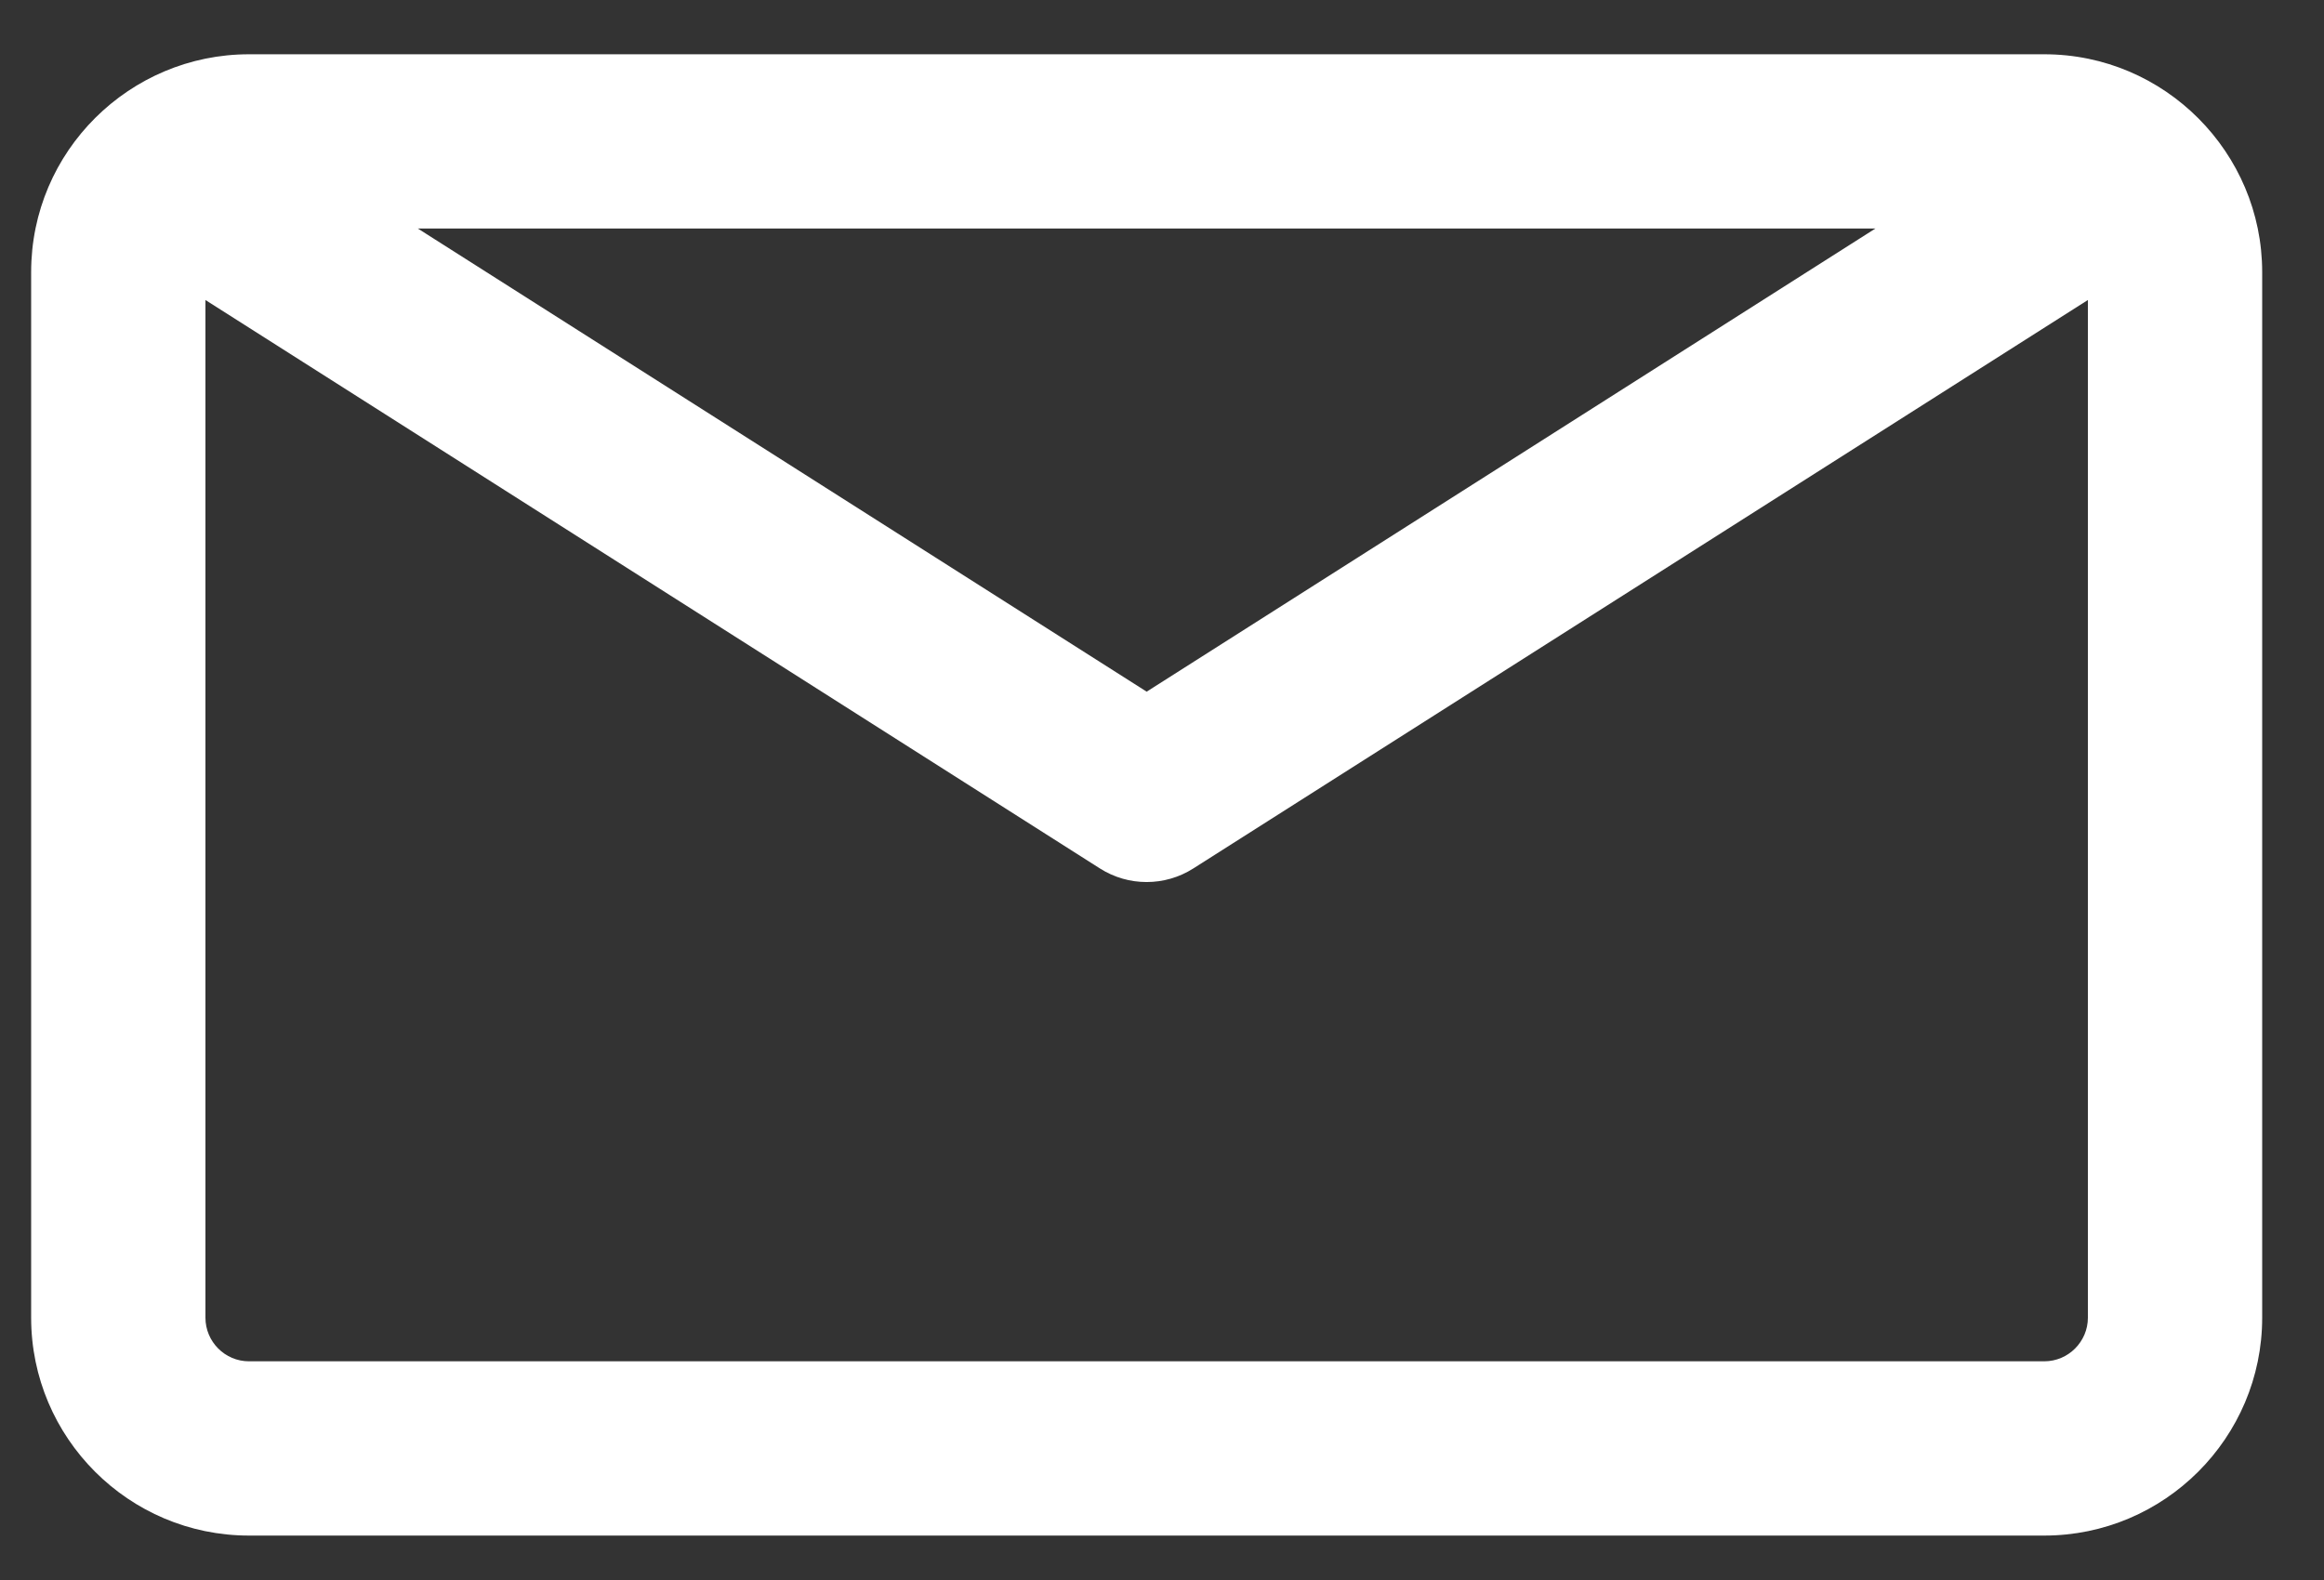
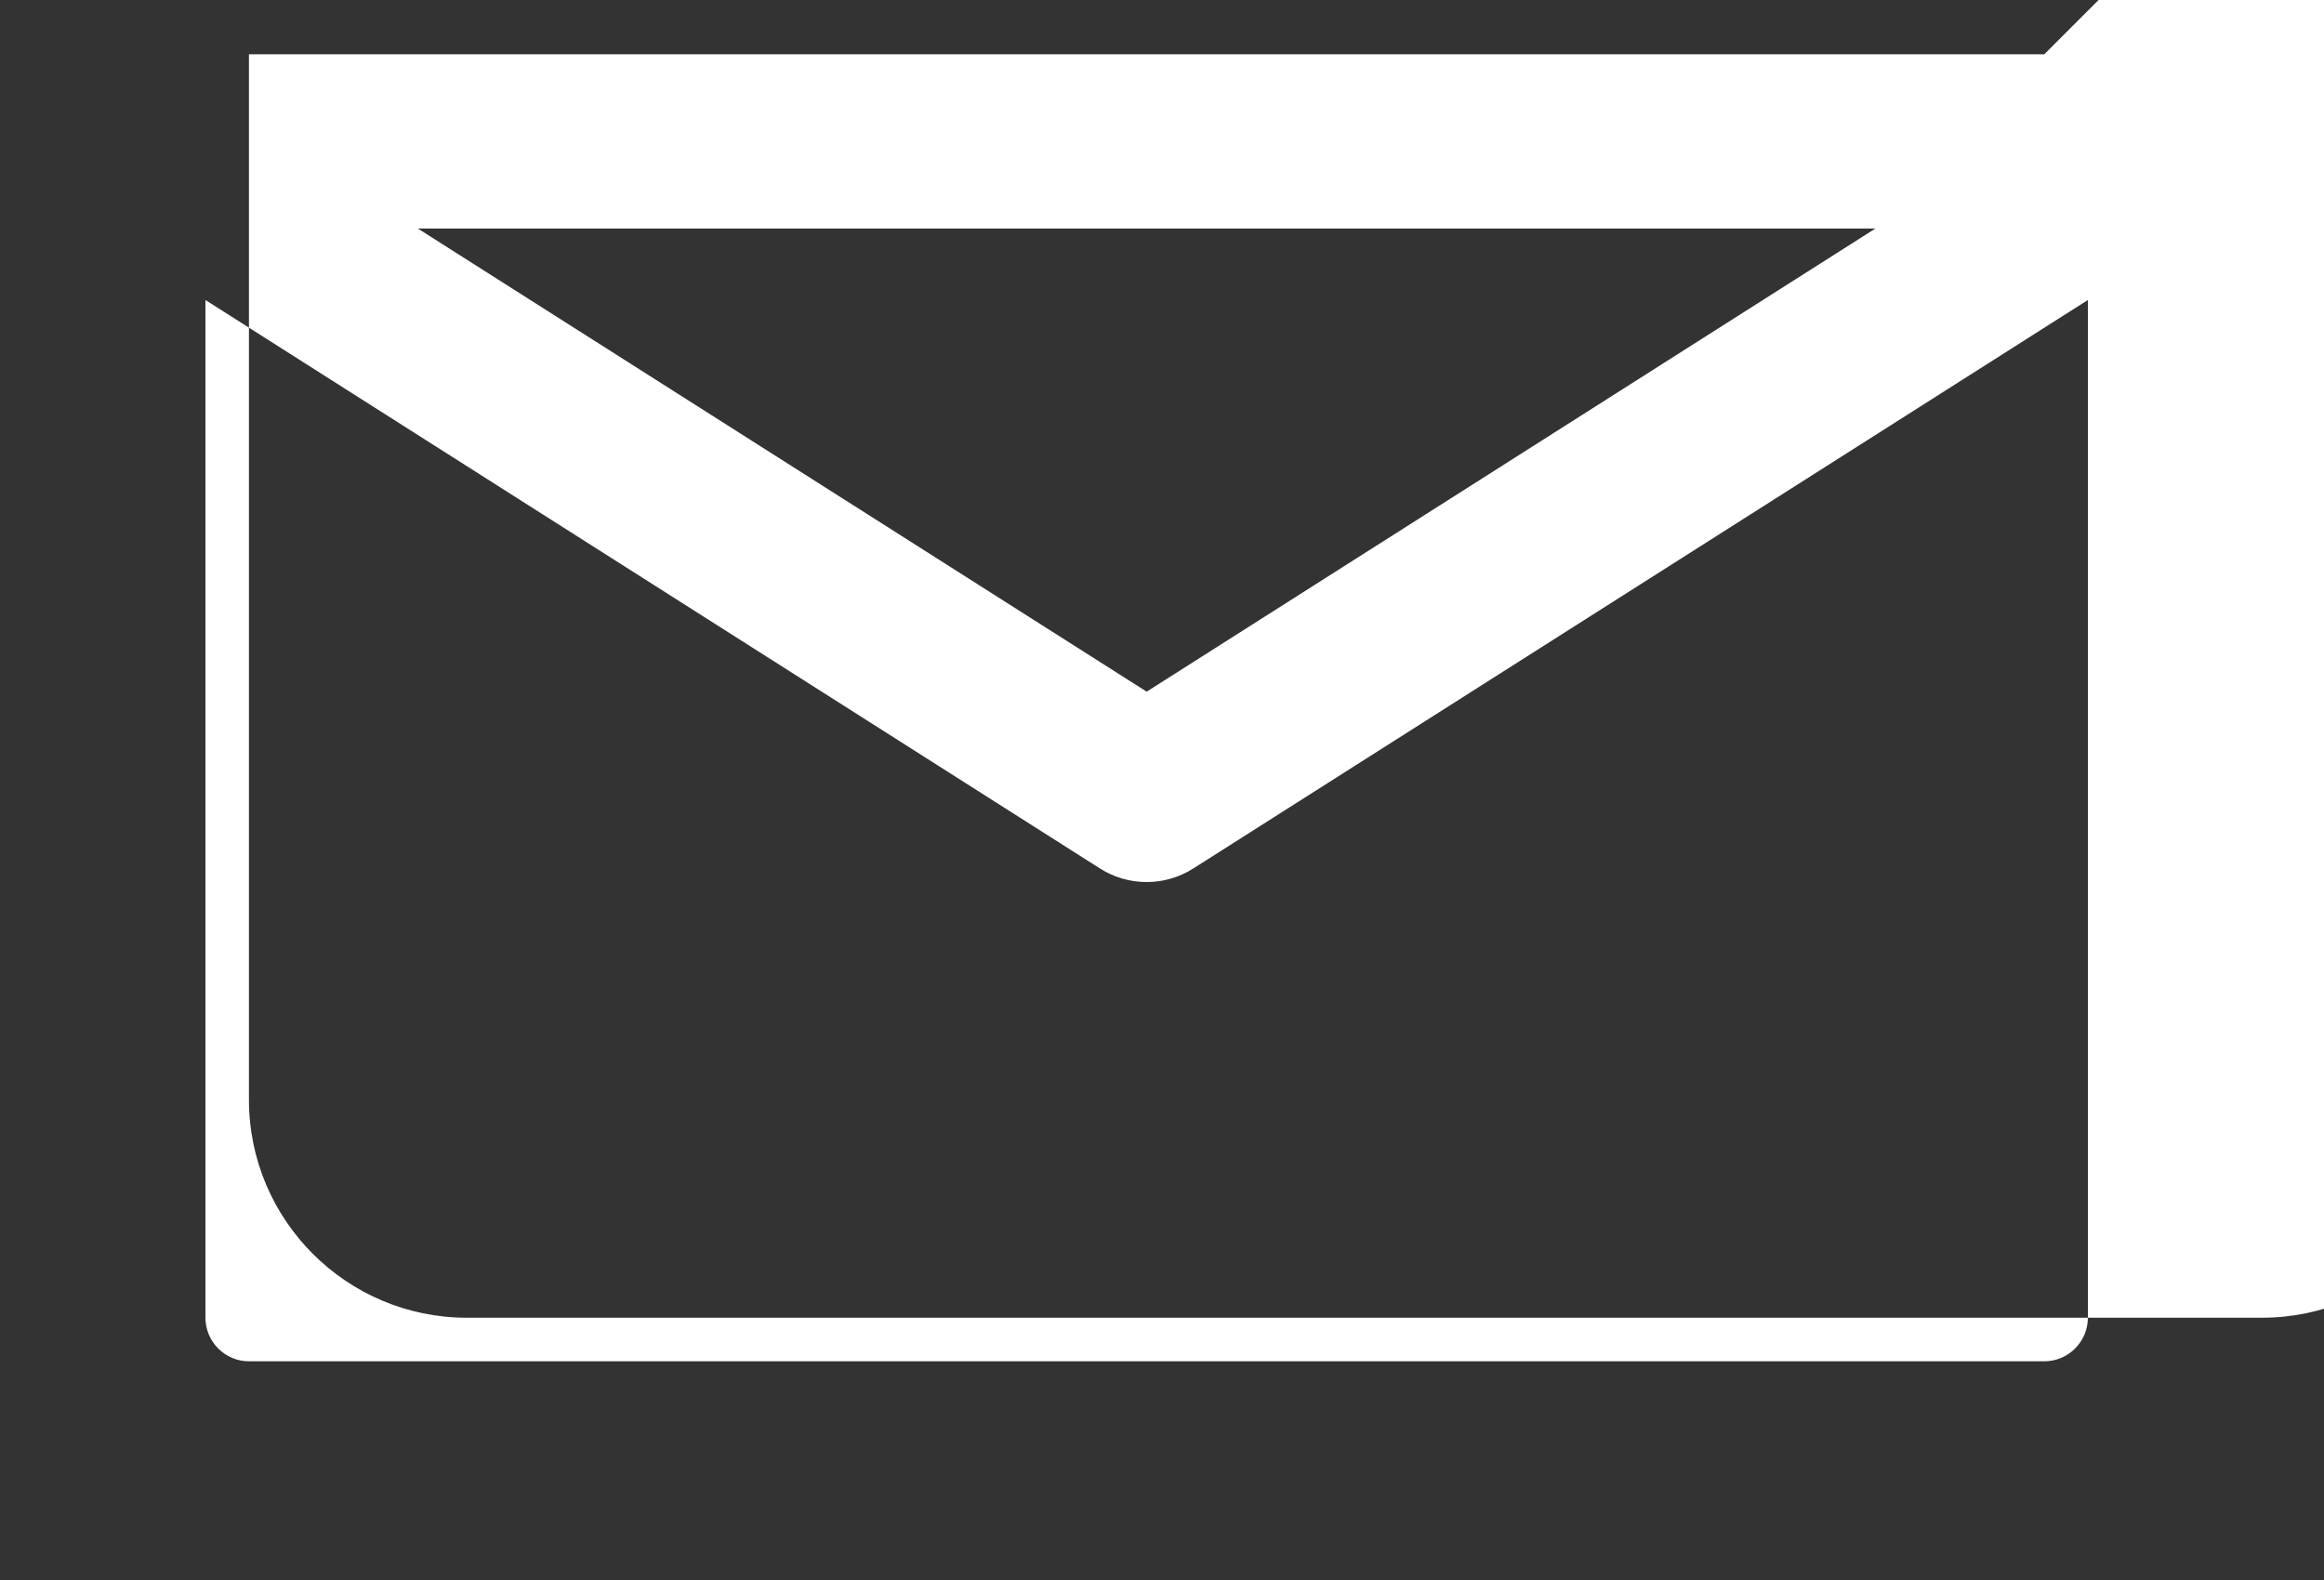
<svg xmlns="http://www.w3.org/2000/svg" width="100%" height="100%" viewBox="0 0 25 17" version="1.1" xml:space="preserve" style="fill-rule:evenodd;clip-rule:evenodd;stroke-linejoin:round;stroke-miterlimit:2;">
  <rect x="0" y="0" width="25" height="17" fill="#333333" stroke="none" />
-   <path d="M21.991,0.584l-19.313,0c-1.282,0 -2.343,1.041 -2.343,2.344l0,11.25c0,1.292 1.051,2.344 2.343,2.344l19.313,0c1.292,0 2.344,-1.052 2.344,-2.344l0,-11.25c0,-1.285 -1.047,-2.344 -2.344,-2.344Zm-1.817,1.875l-7.839,4.983l-7.84,-4.983l15.679,0Zm2.286,11.719c0,0.258 -0.211,0.469 -0.469,0.469l-19.313,0c-0.258,0 -0.468,-0.211 -0.468,-0.469l0,-10.95l9.622,6.116c0.306,0.195 0.699,0.195 1.005,0l9.623,-6.116l0,10.95Z" style="fill:#fff;fill-rule:nonzero;" />
+   <path d="M21.991,0.584l-19.313,0l0,11.25c0,1.292 1.051,2.344 2.343,2.344l19.313,0c1.292,0 2.344,-1.052 2.344,-2.344l0,-11.25c0,-1.285 -1.047,-2.344 -2.344,-2.344Zm-1.817,1.875l-7.839,4.983l-7.84,-4.983l15.679,0Zm2.286,11.719c0,0.258 -0.211,0.469 -0.469,0.469l-19.313,0c-0.258,0 -0.468,-0.211 -0.468,-0.469l0,-10.95l9.622,6.116c0.306,0.195 0.699,0.195 1.005,0l9.623,-6.116l0,10.95Z" style="fill:#fff;fill-rule:nonzero;" />
</svg>